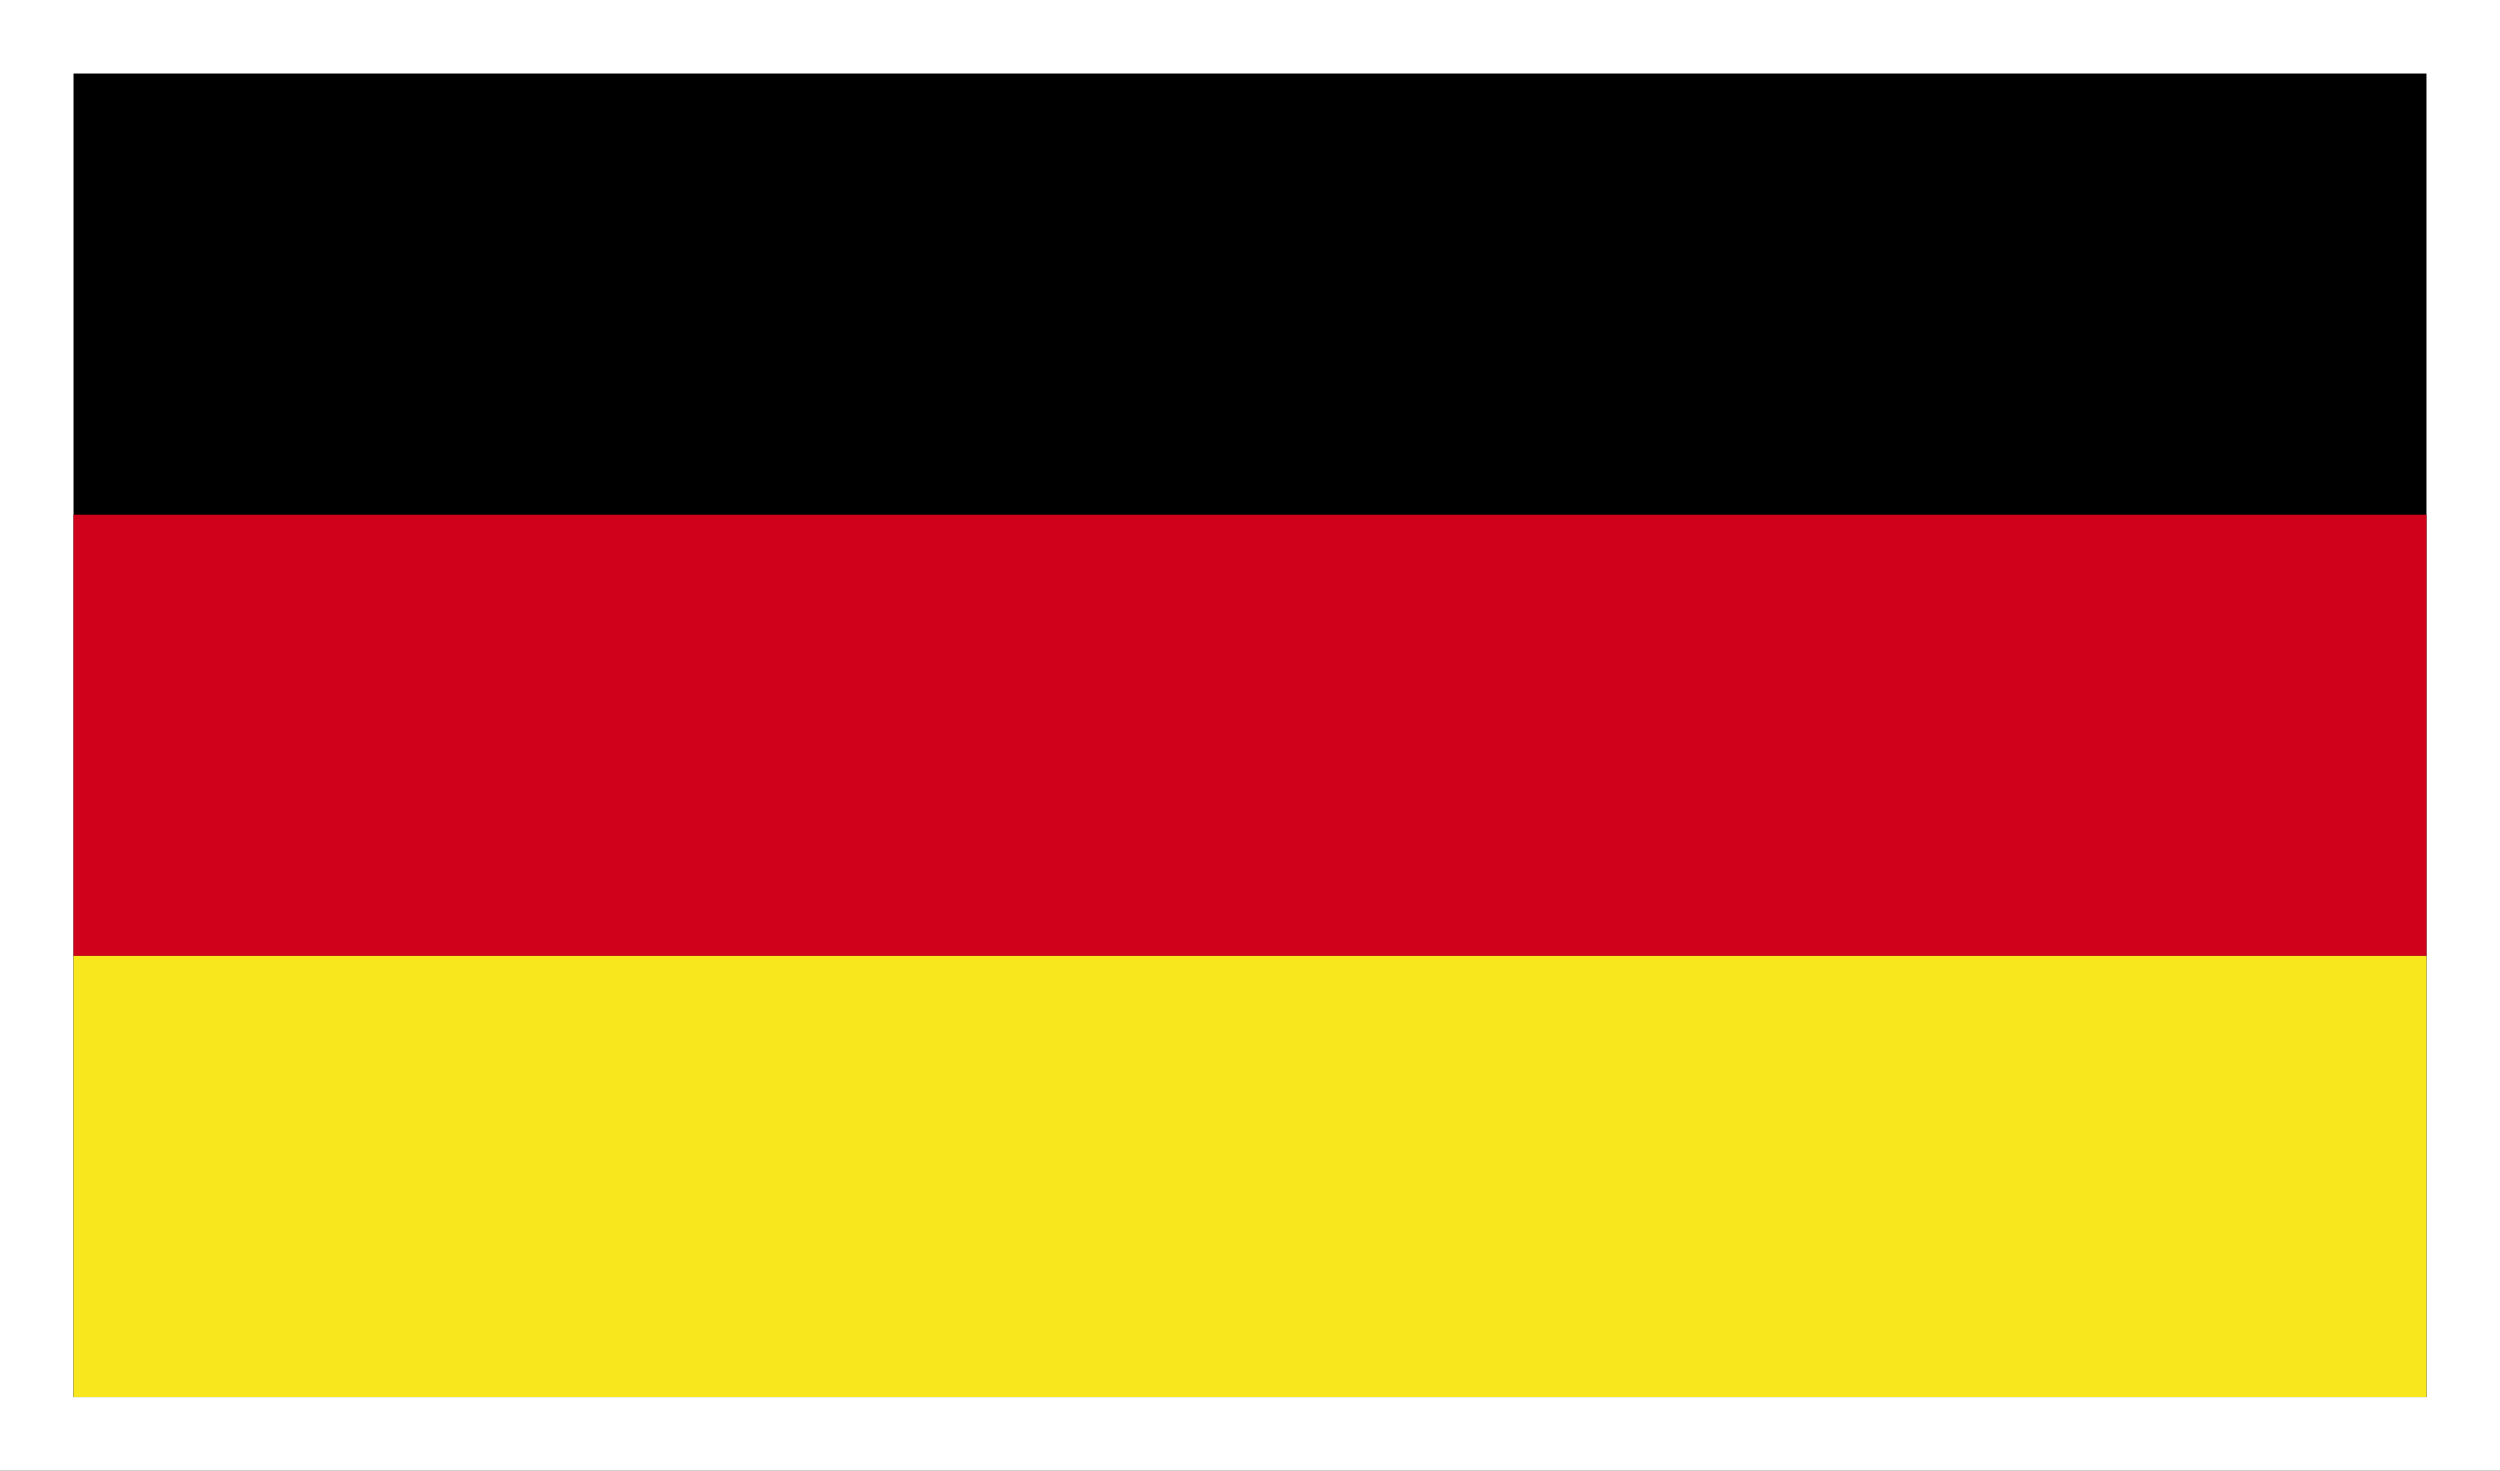
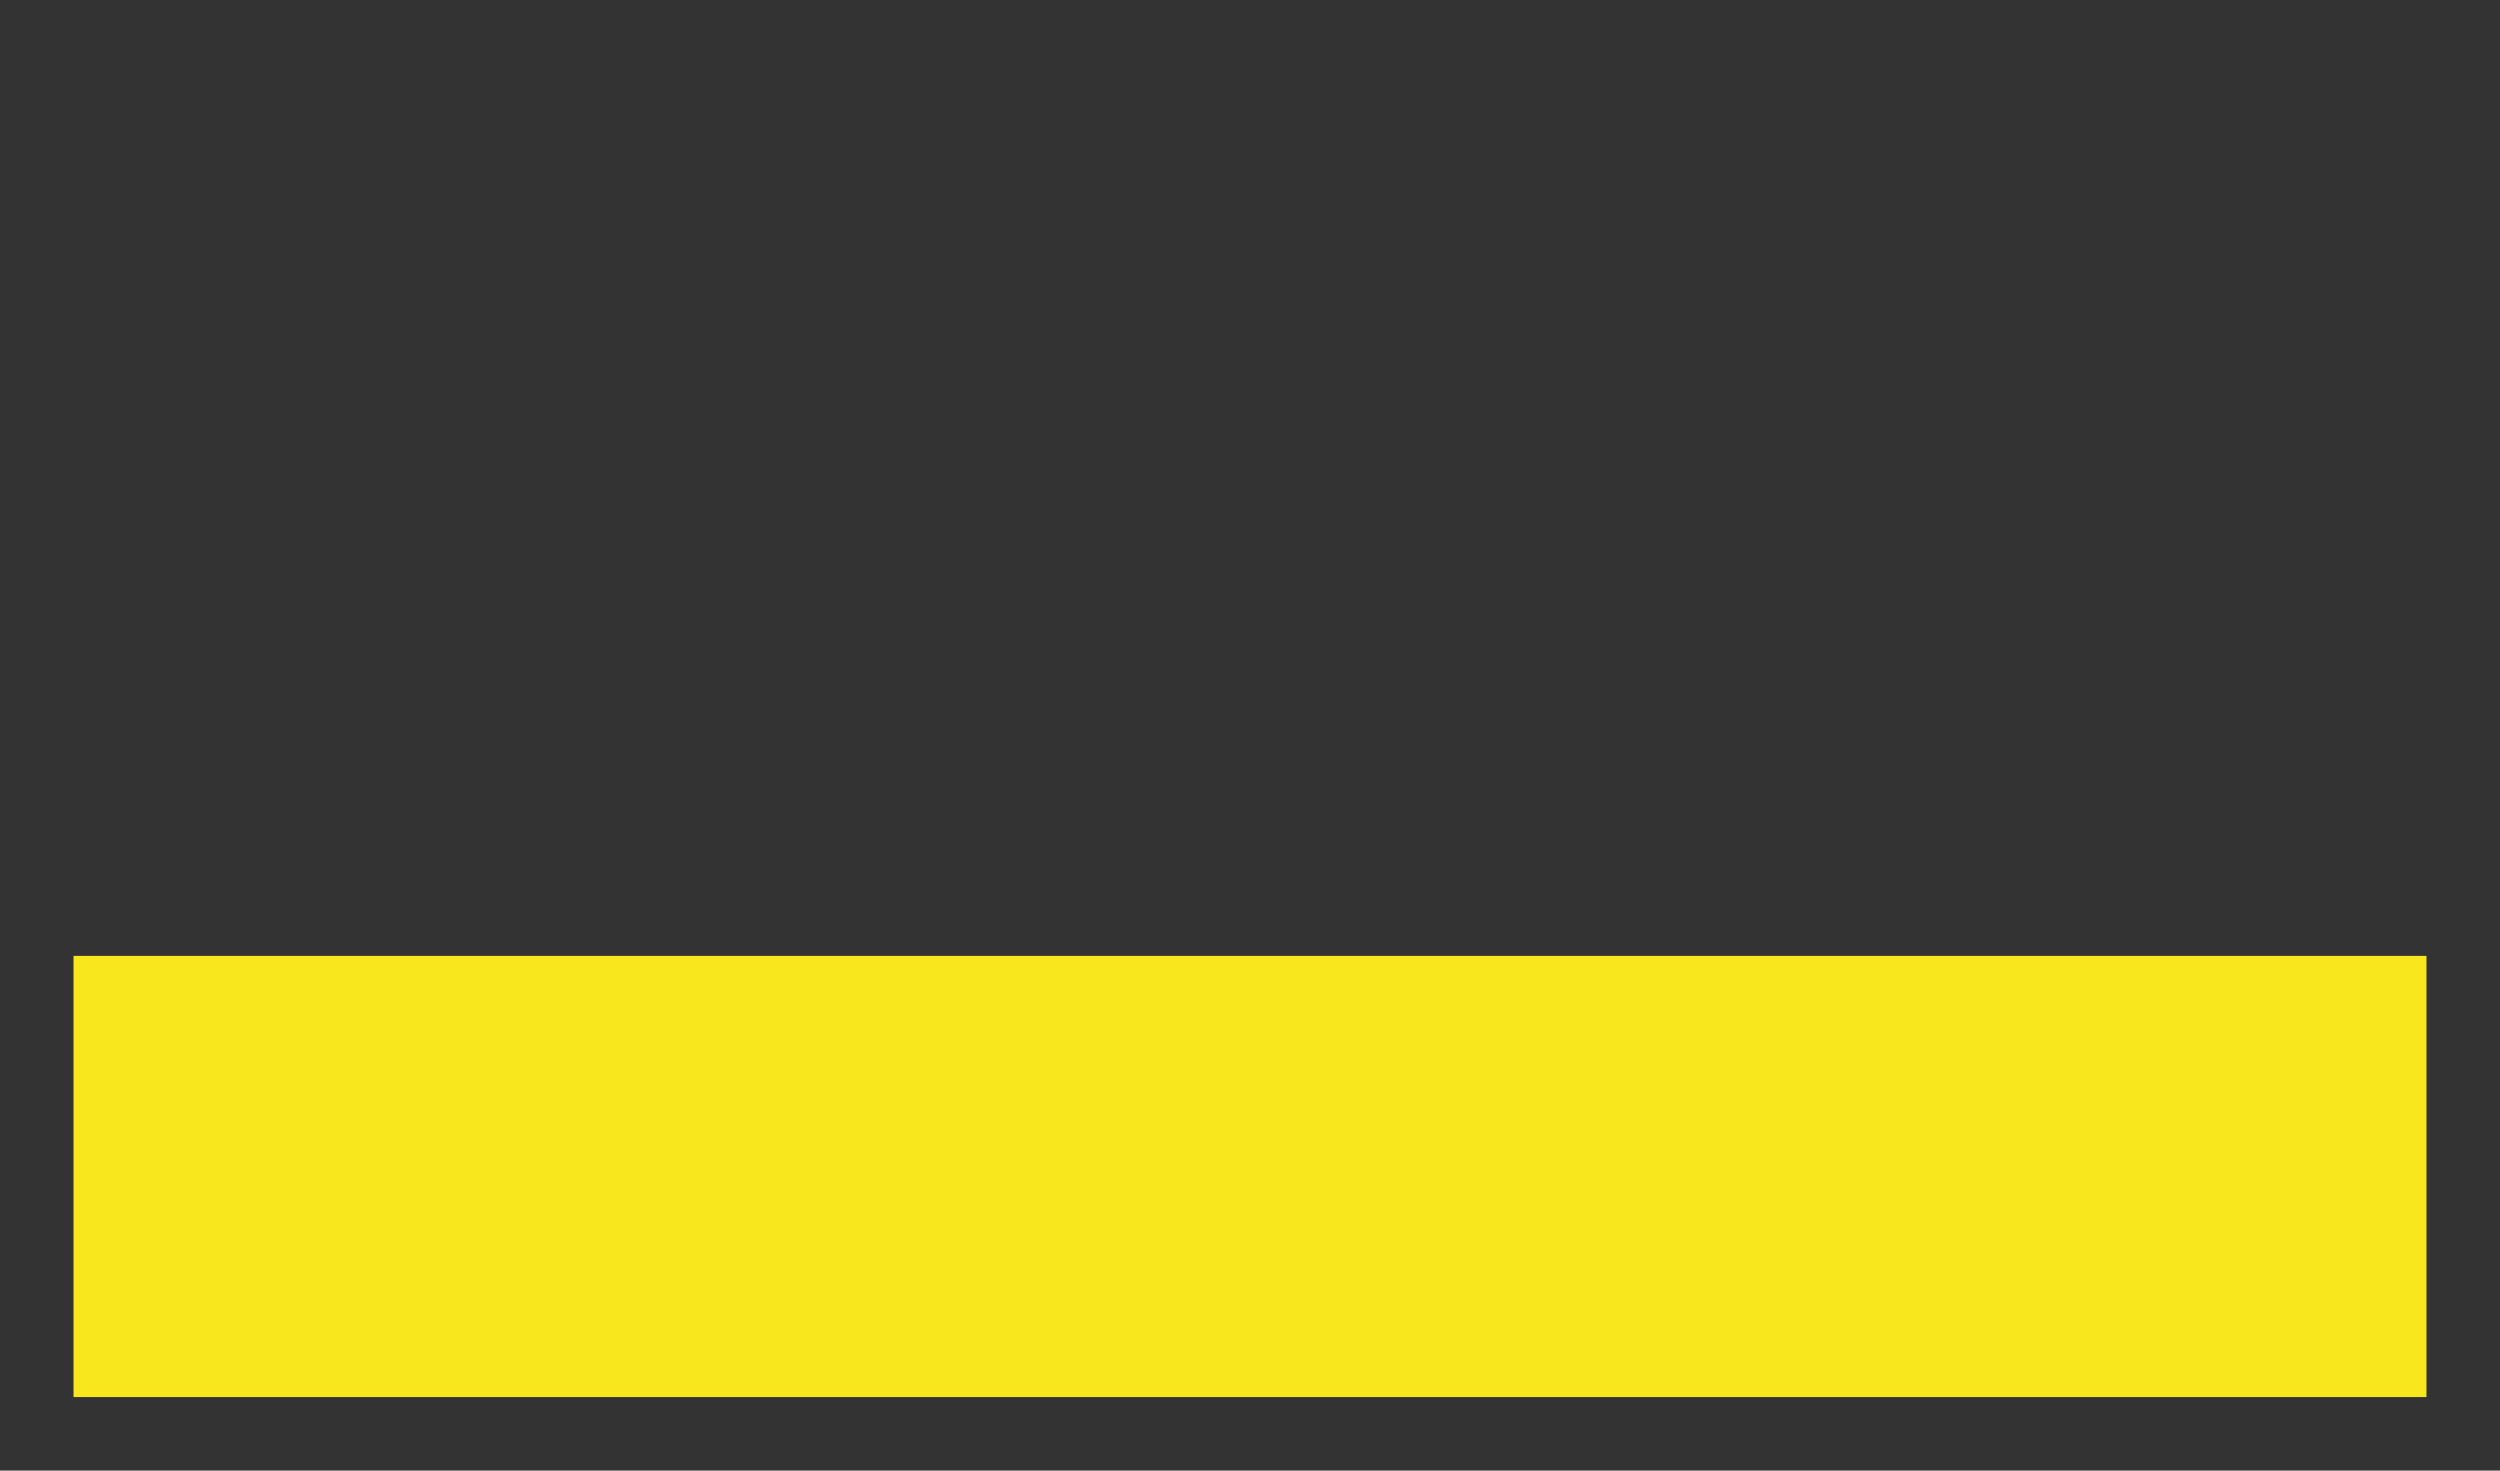
<svg xmlns="http://www.w3.org/2000/svg" width="34px" height="20px" viewBox="0 0 34 20" version="1.1">
  <rect x="0" y="0" width="34" height="20" fill="#333333" stroke="none" />
  <title>Group</title>
  <desc>Created with Sketch.</desc>
  <defs />
  <g id="Symbols" stroke="none" stroke-width="1" fill="none" fill-rule="evenodd">
    <g id="Mainnavigation_B2C" transform="translate(-1546, -29)" fill-rule="nonzero">
      <g id="Group" transform="translate(1546, 29)">
-         <rect id="Rectangle-2" stroke="#FFFFFF" fill="#000000" x="0.5" y="0.5" width="33" height="19" />
-         <rect id="Rectangle" fill="#D0021B" x="1" y="7" width="32" height="6" />
        <rect id="Rectangle-Copy" fill="#F8E71C" x="1" y="13" width="32" height="6" />
      </g>
    </g>
  </g>
</svg>